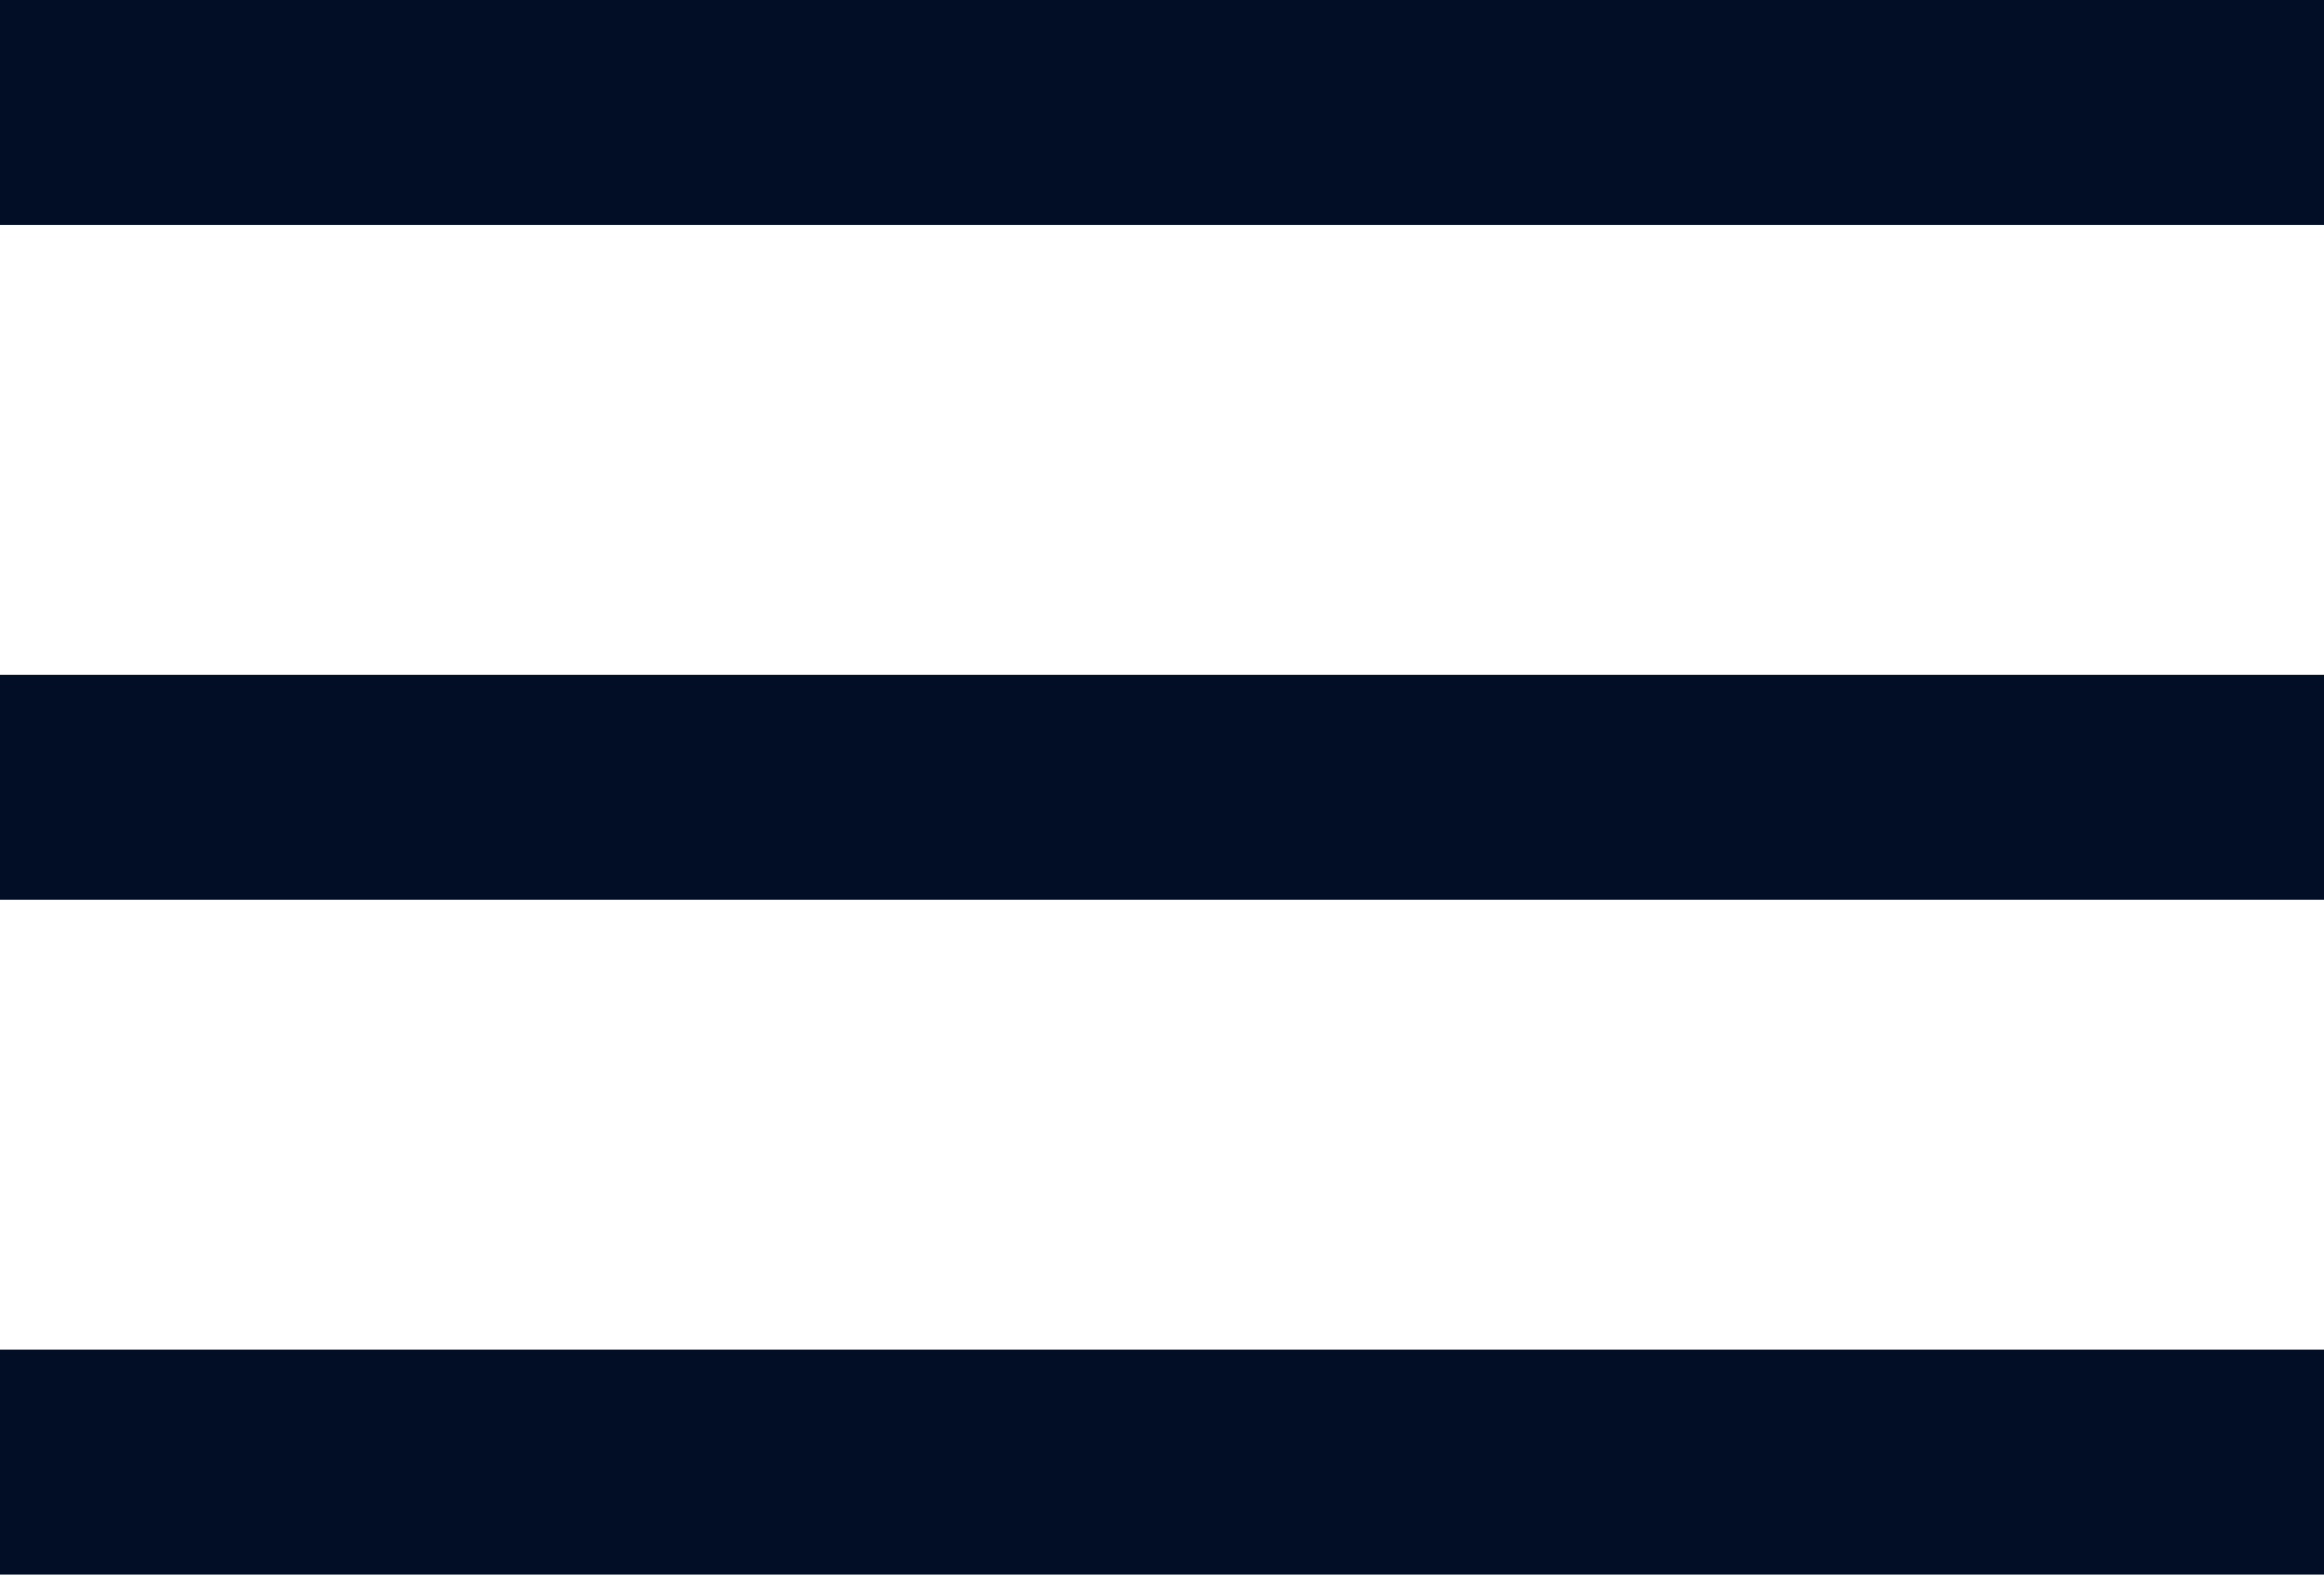
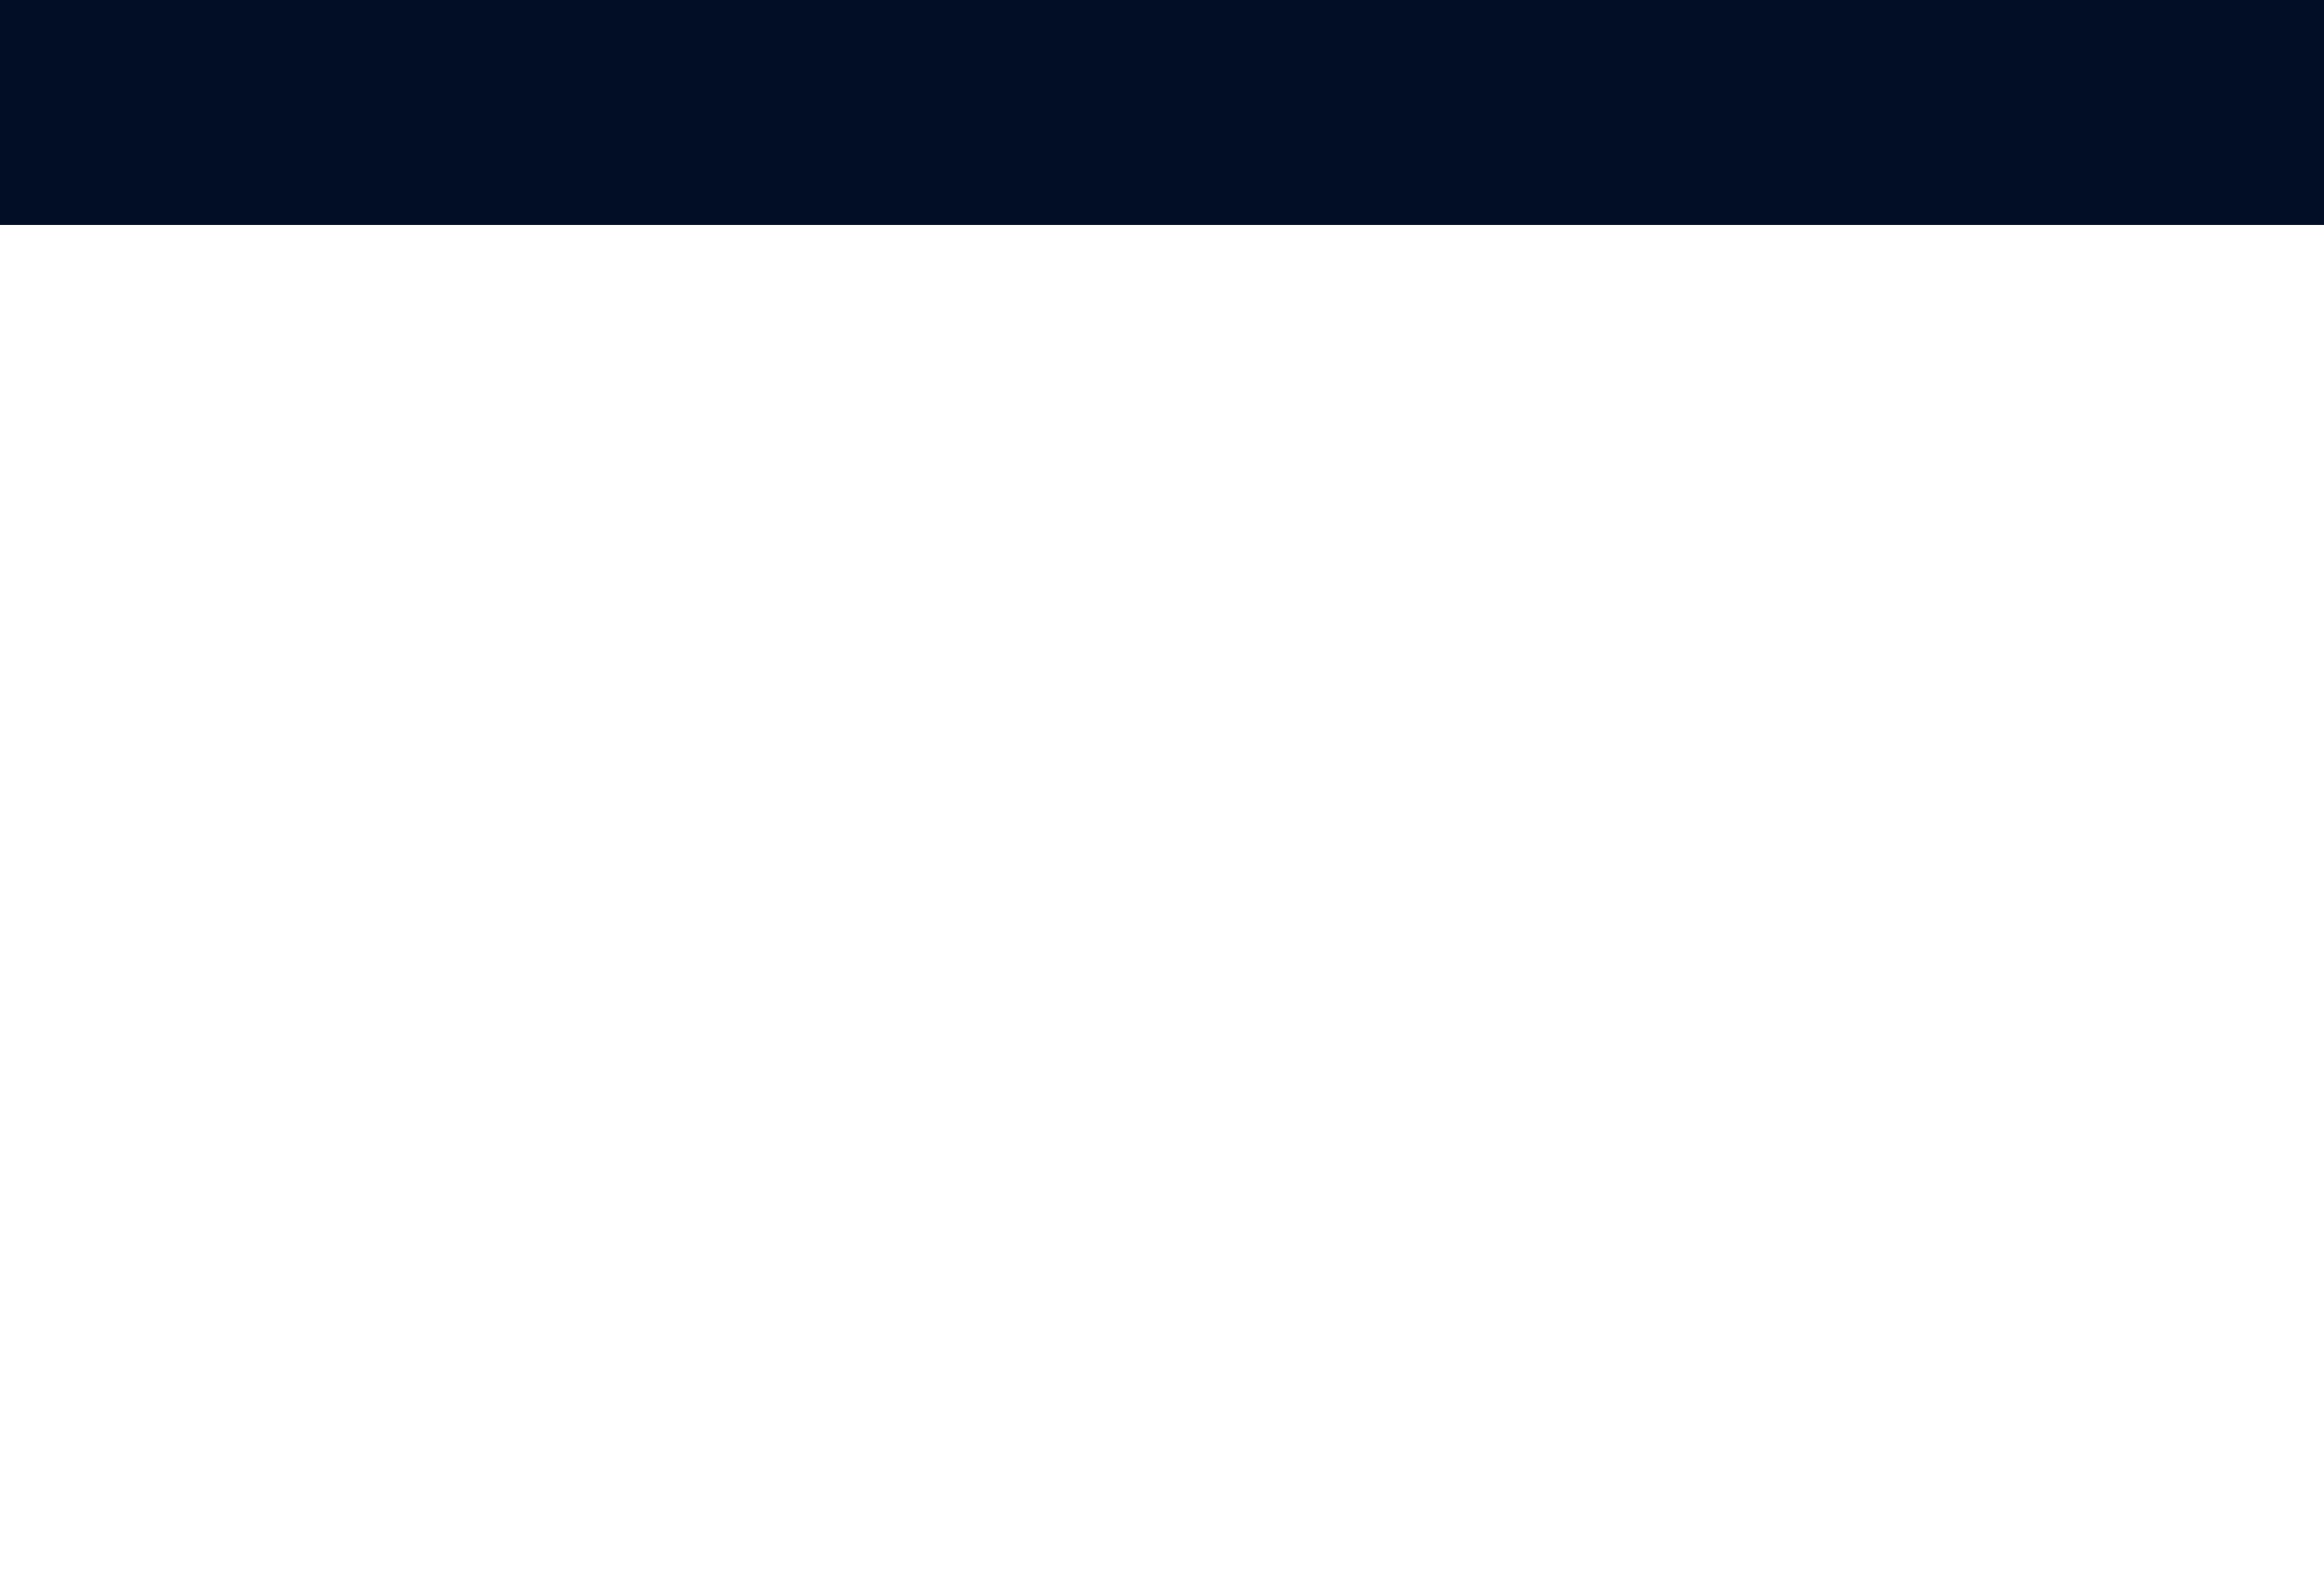
<svg xmlns="http://www.w3.org/2000/svg" width="31" height="21" viewBox="0 0 31 21">
  <g id="Group_41" data-name="Group 41" transform="translate(-315 -83)">
    <rect id="Rectangle_51" data-name="Rectangle 51" width="31" height="3" transform="translate(315 83)" fill="#020e26" />
-     <rect id="Rectangle_51-2" data-name="Rectangle 51" width="31" height="3" transform="translate(315 92)" fill="#020e26" />
-     <rect id="Rectangle_51-3" data-name="Rectangle 51" width="31" height="3" transform="translate(315 101)" fill="#020e26" />
  </g>
</svg>